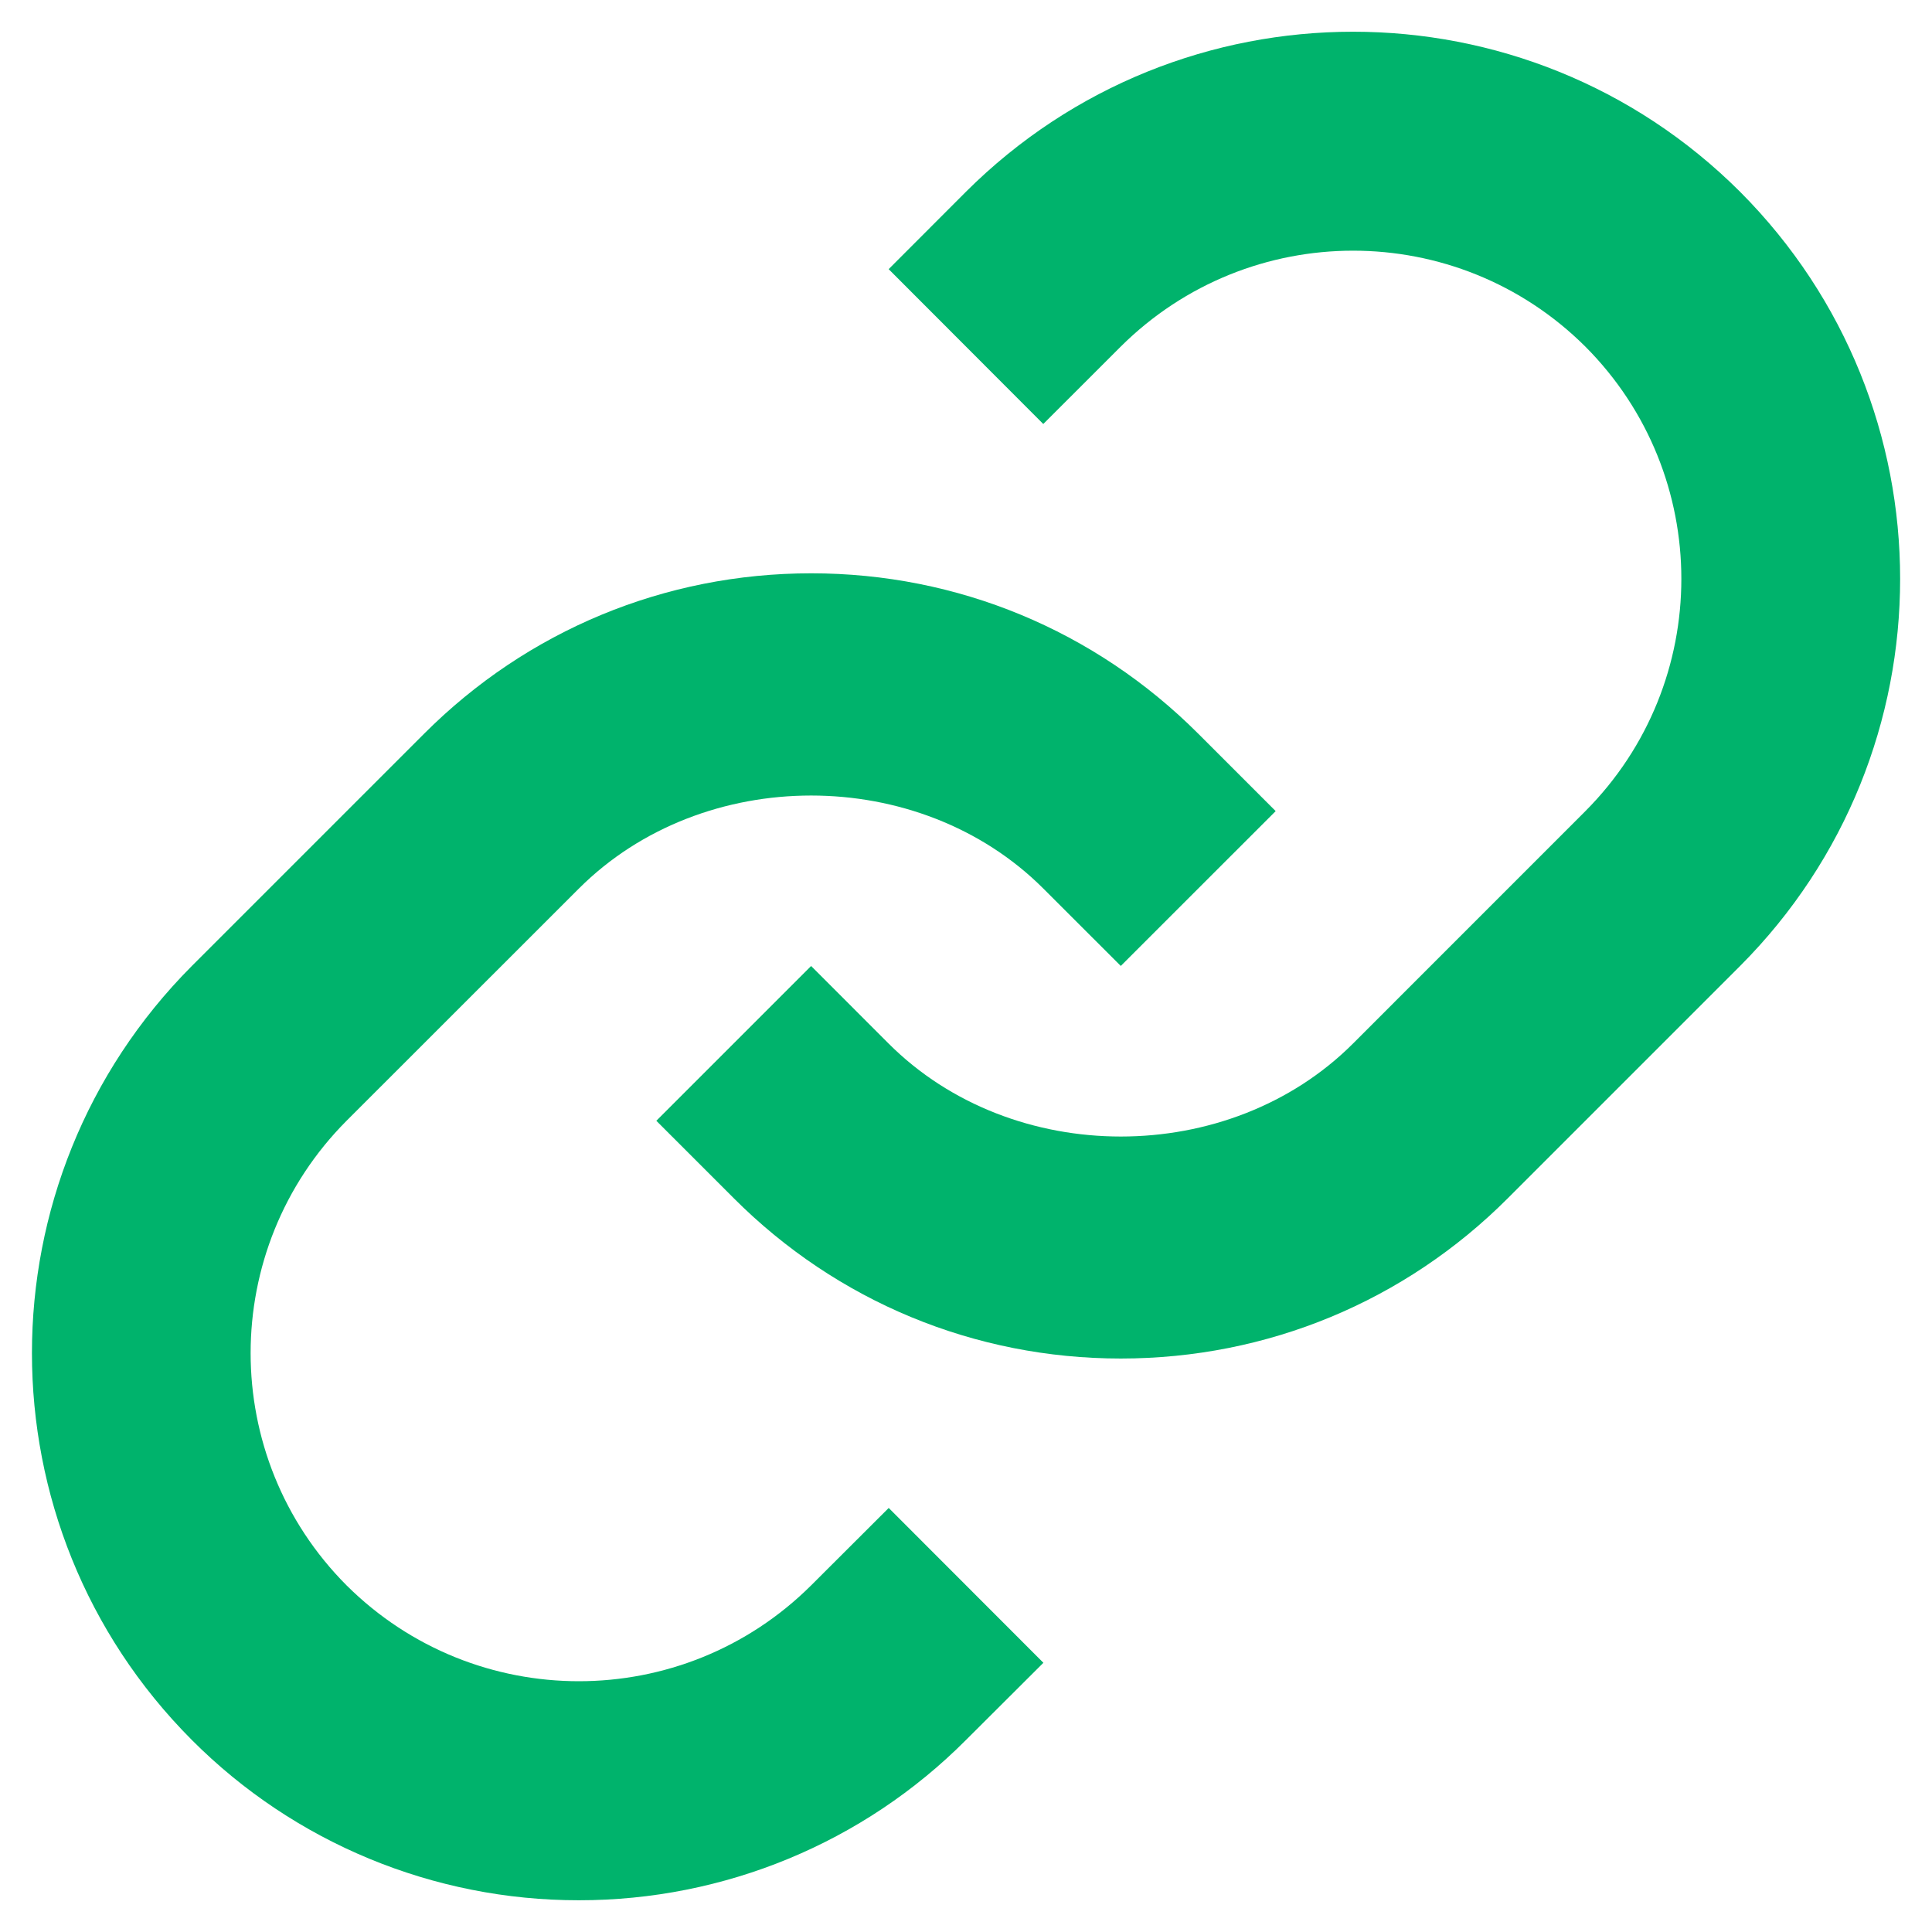
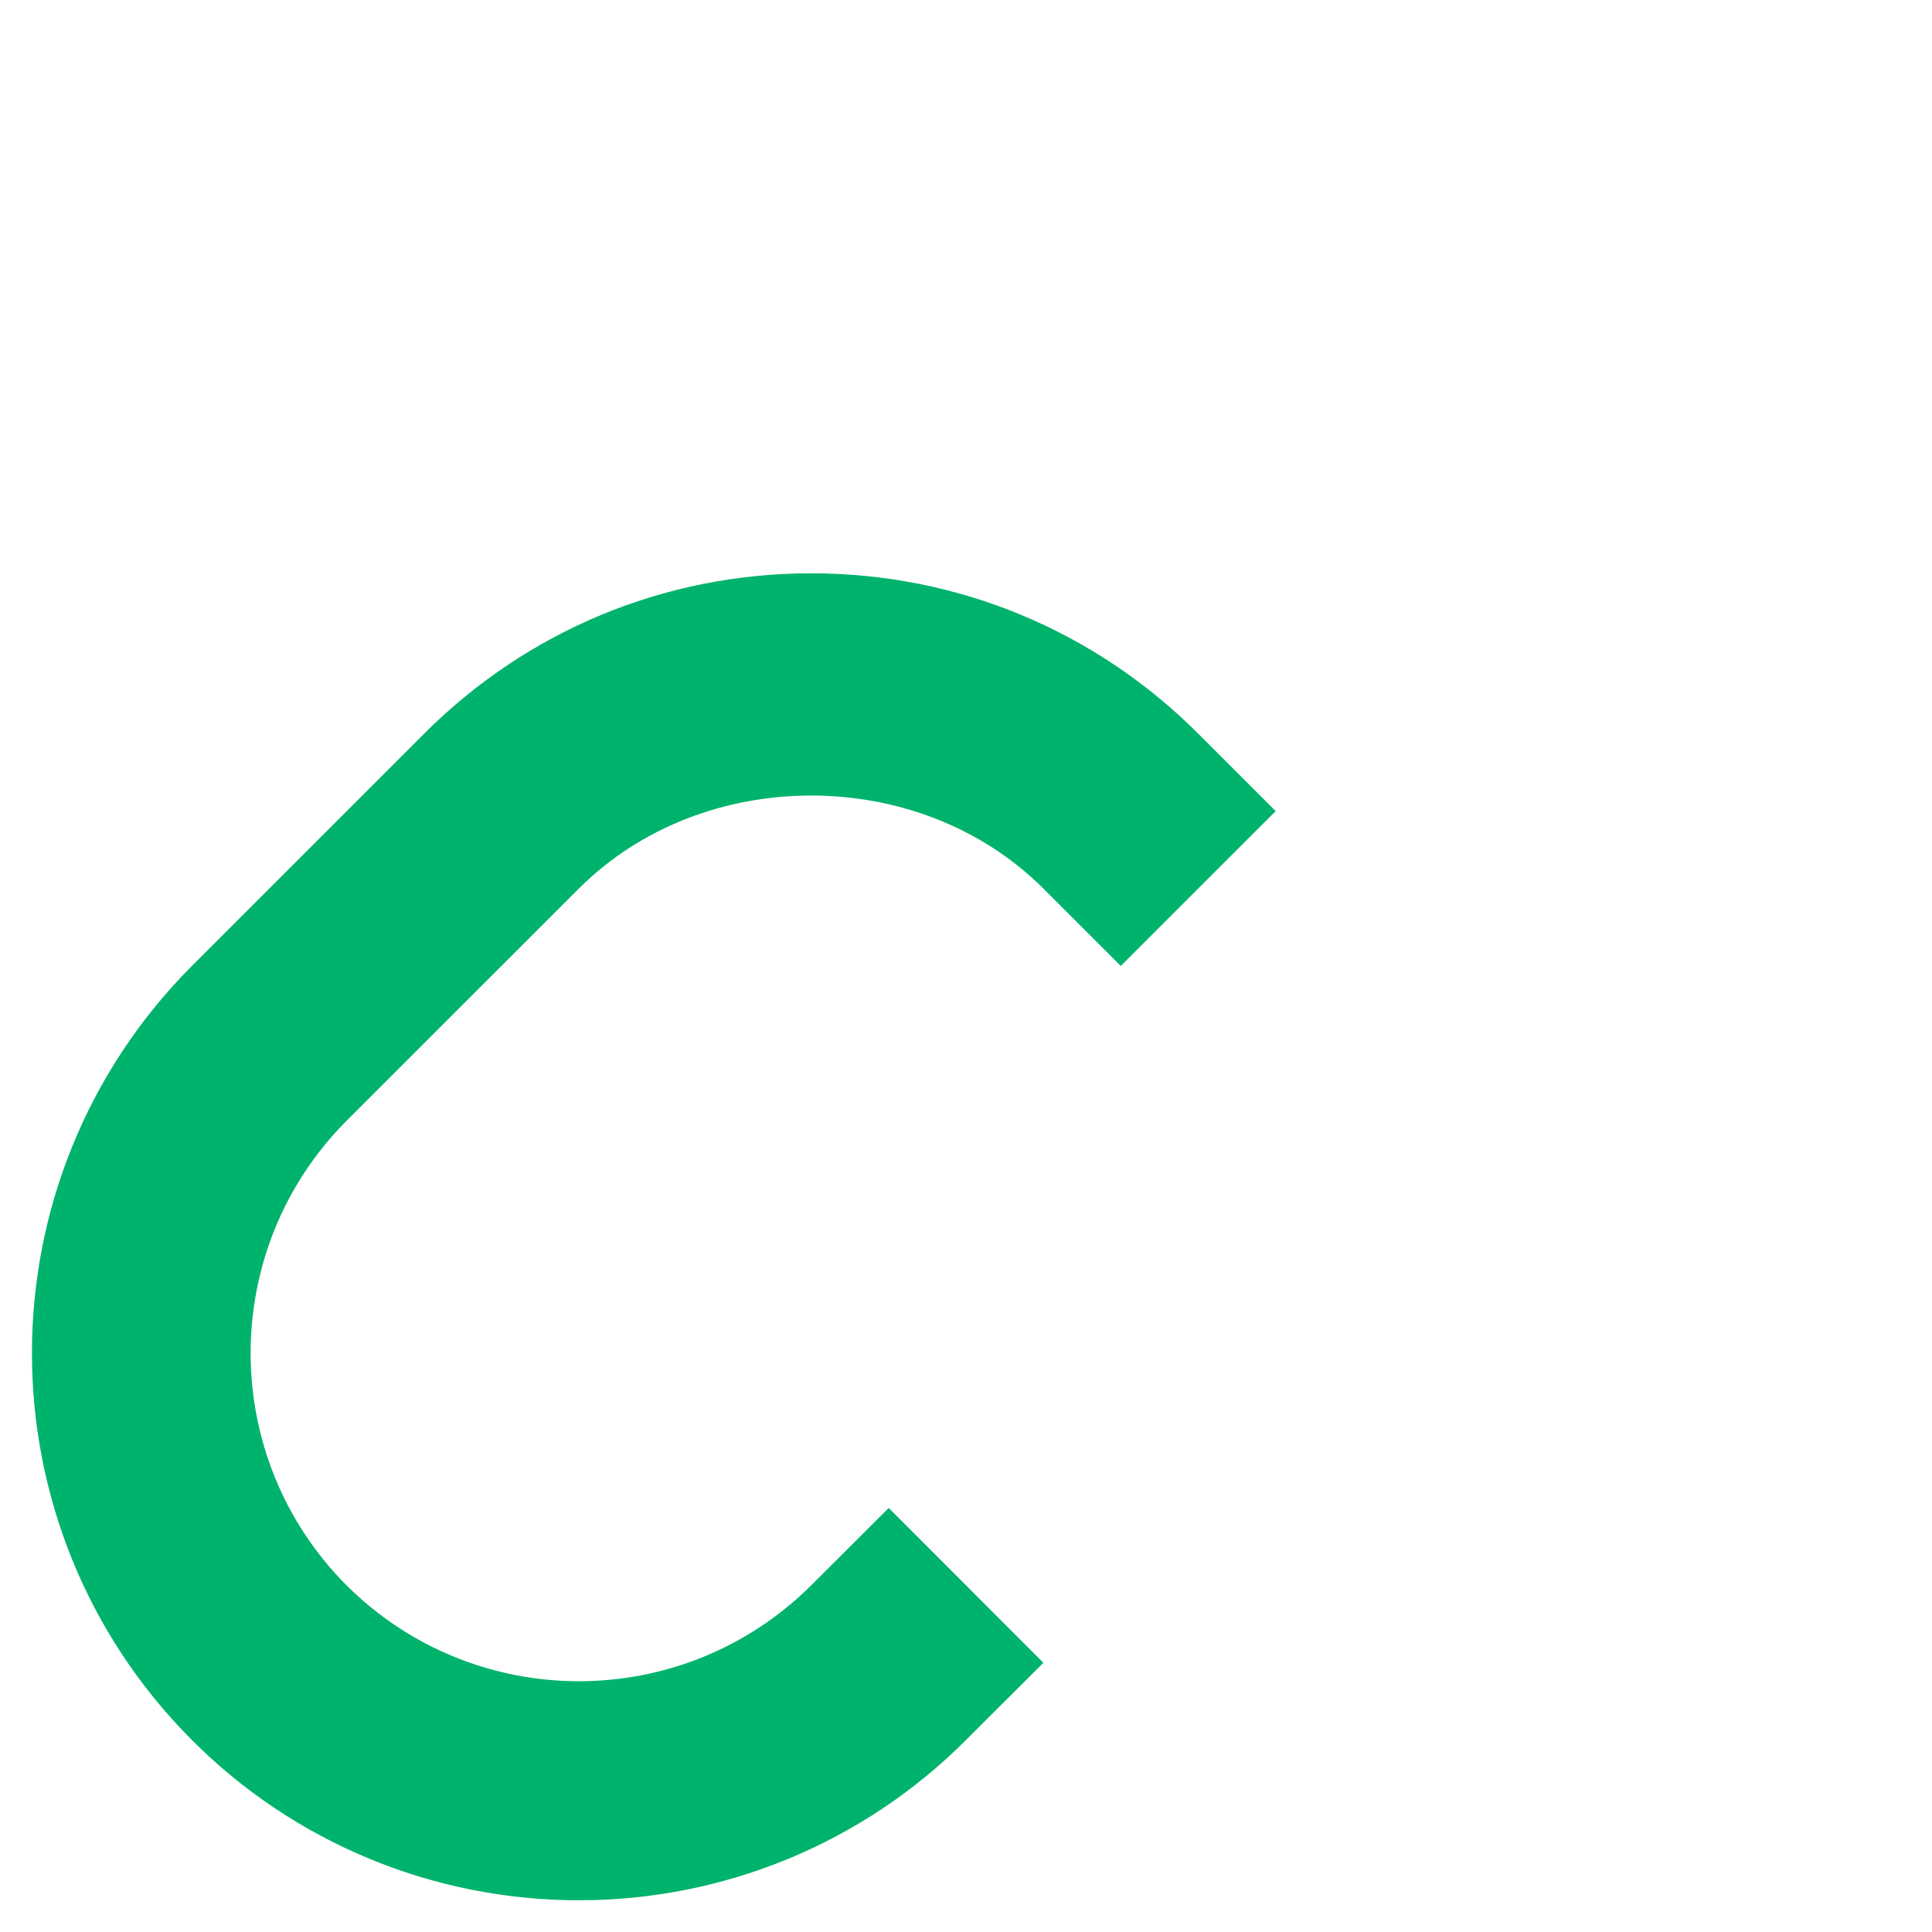
<svg xmlns="http://www.w3.org/2000/svg" version="1.1" id="Layer_1" x="0px" y="0px" width="35px" height="35px" viewBox="-5.5 -5.5 35 35" enable-background="new -5.5 -5.5 35 35" xml:space="preserve">
  <g>
    <path fill="#00B36C" d="M4.987,10.597c2.248-2.247,6.167-2.247,8.414,0l1.403,1.402l2.806-2.805l-1.403-1.403   c-1.871-1.871-4.361-2.905-7.011-2.905c-2.65,0-5.142,1.034-7.012,2.905l-4.208,4.208c-3.863,3.879-3.863,10.15,0,14.023   c1.858,1.864,4.381,2.905,7.011,2.903c2.63,0.002,5.155-1.039,7.012-2.903l1.403-1.399l-2.802-2.805L9.195,23.22   c-2.328,2.316-6.089,2.316-8.417,0c-2.317-2.325-2.317-6.089,0-8.416L4.987,10.597L4.987,10.597z" />
-     <path fill="#00B36C" d="M11.998-2.025l-1.399,1.401L13.4,2.181l1.403-1.402c2.331-2.317,6.089-2.317,8.417,0   c2.319,2.326,2.319,6.089,0,8.416l-4.208,4.209c-2.247,2.247-6.168,2.247-8.415,0l-1.403-1.404L6.39,14.804l1.403,1.403   c1.87,1.871,4.362,2.904,7.011,2.904c2.65,0,5.143-1.033,7.012-2.904l4.208-4.208c3.865-3.876,3.865-10.148,0-14.024   C22.151-5.892,15.877-5.892,11.998-2.025z" />
  </g>
</svg>